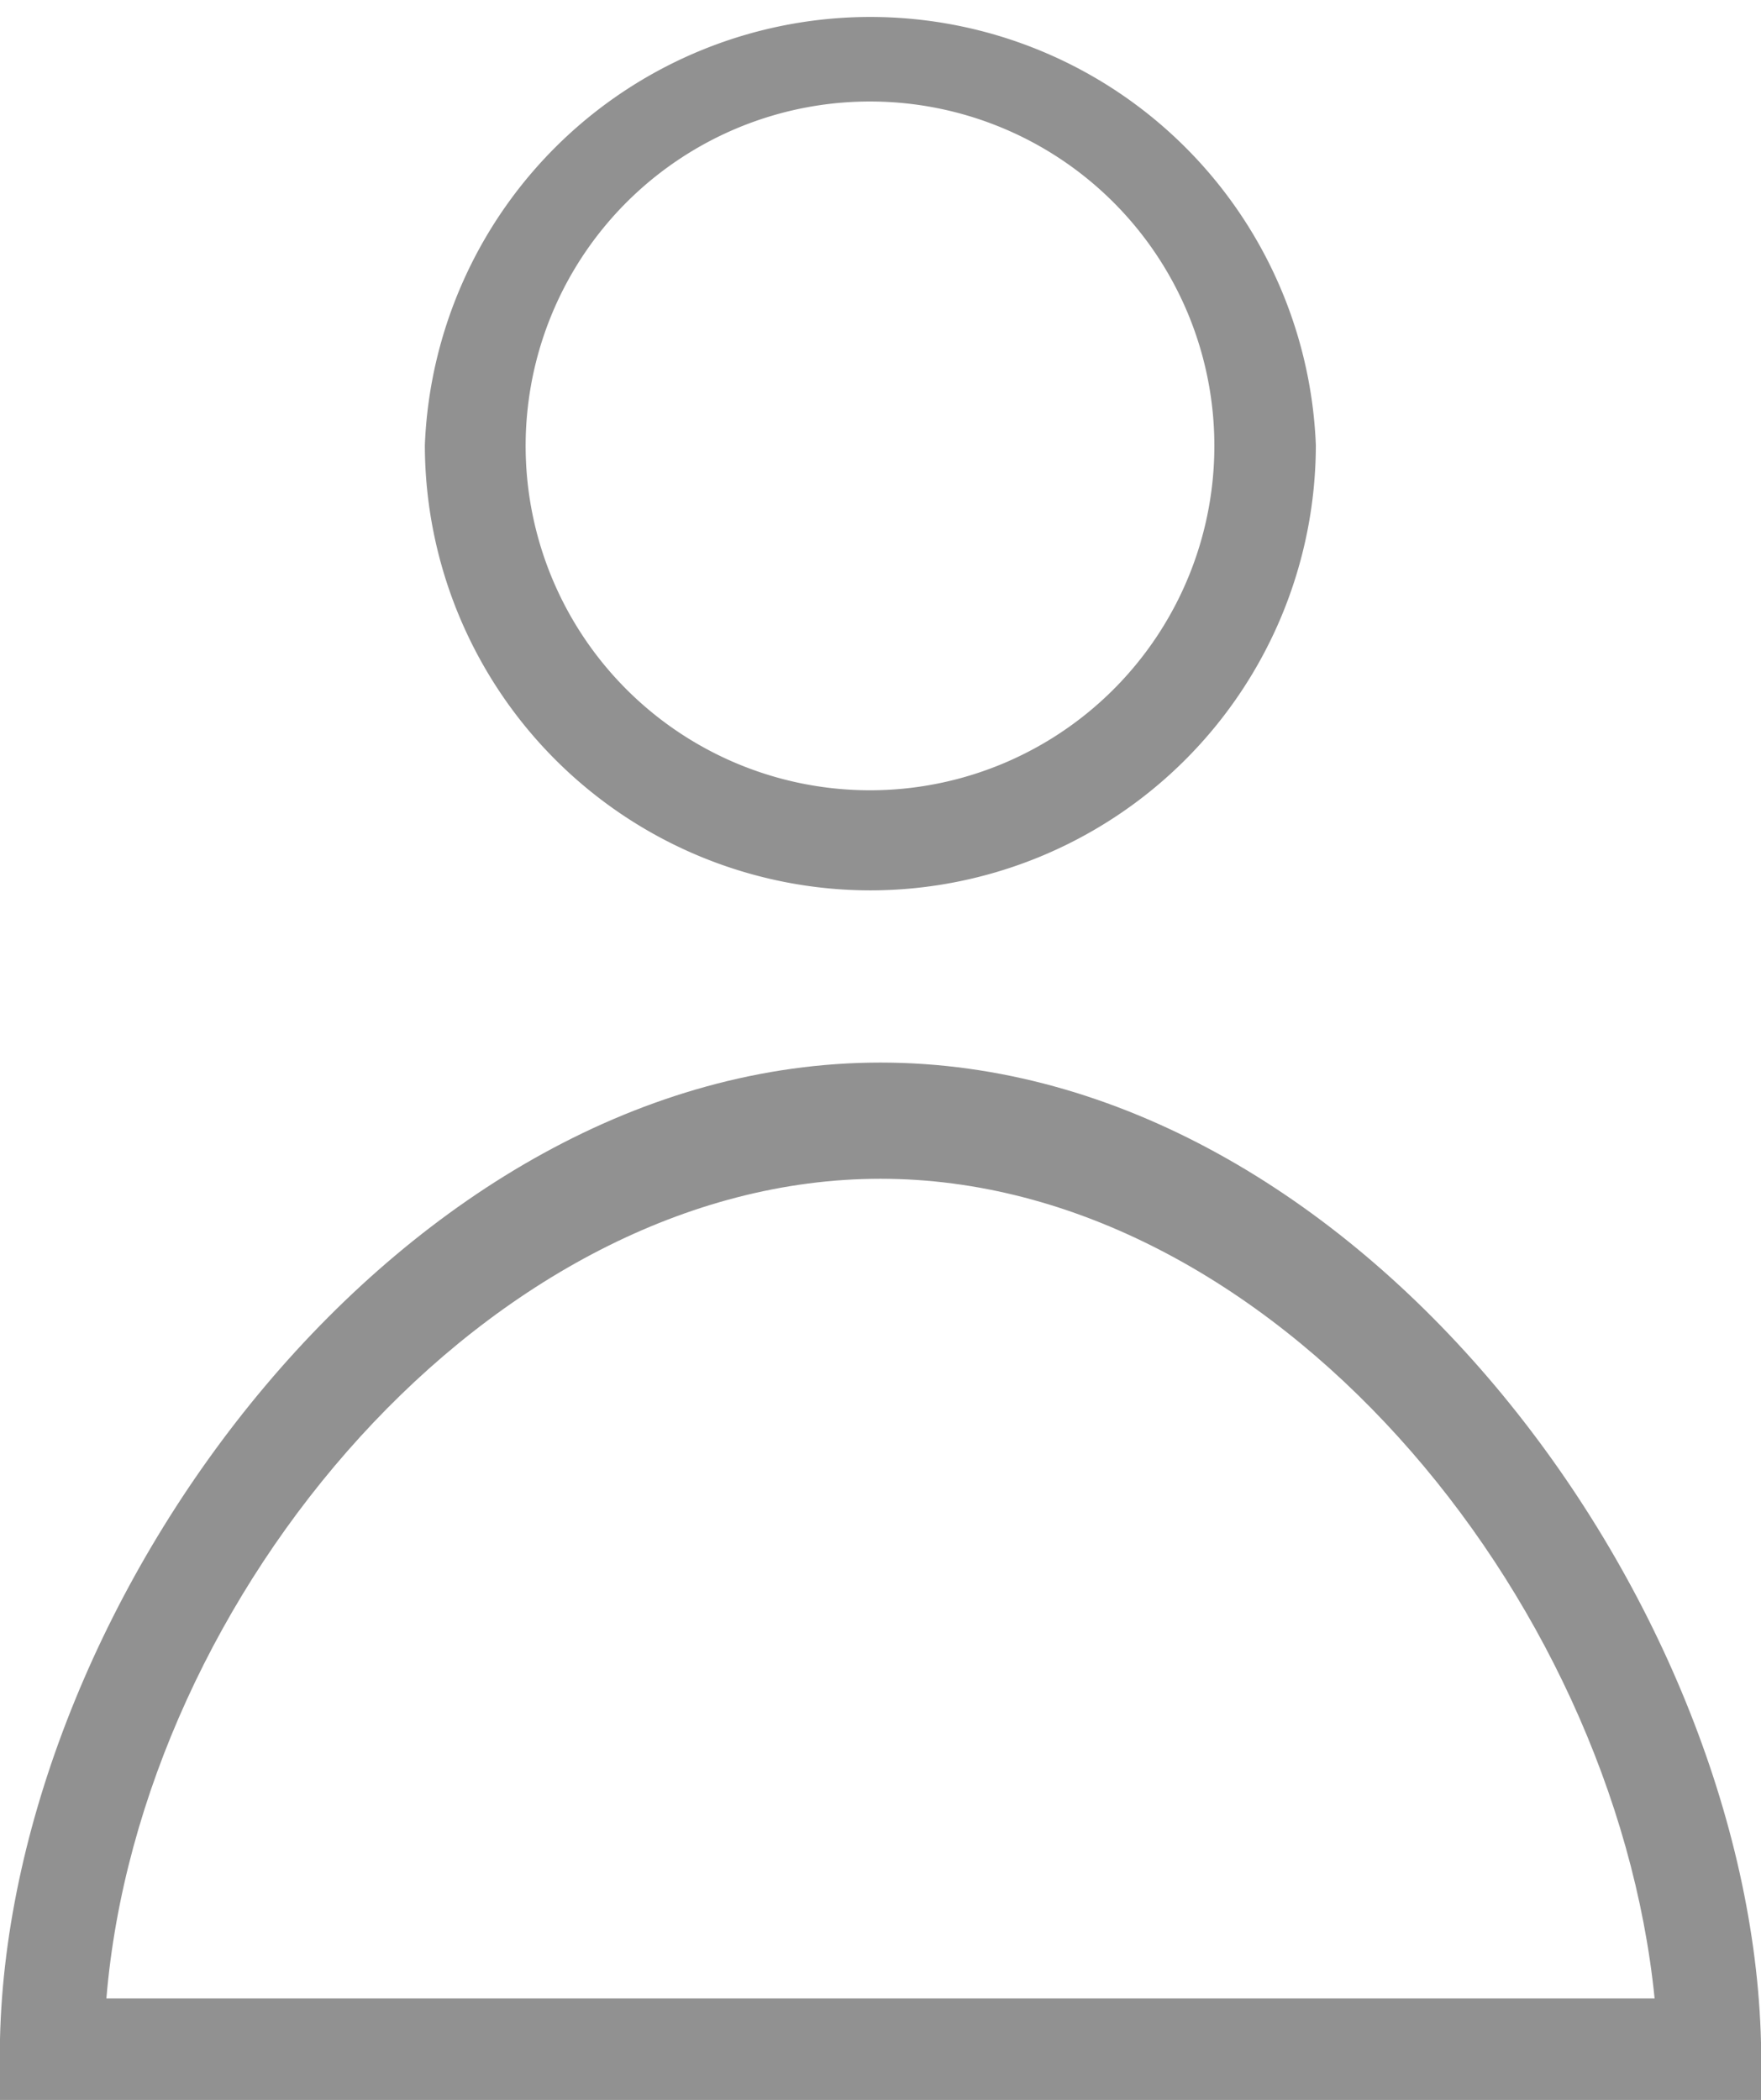
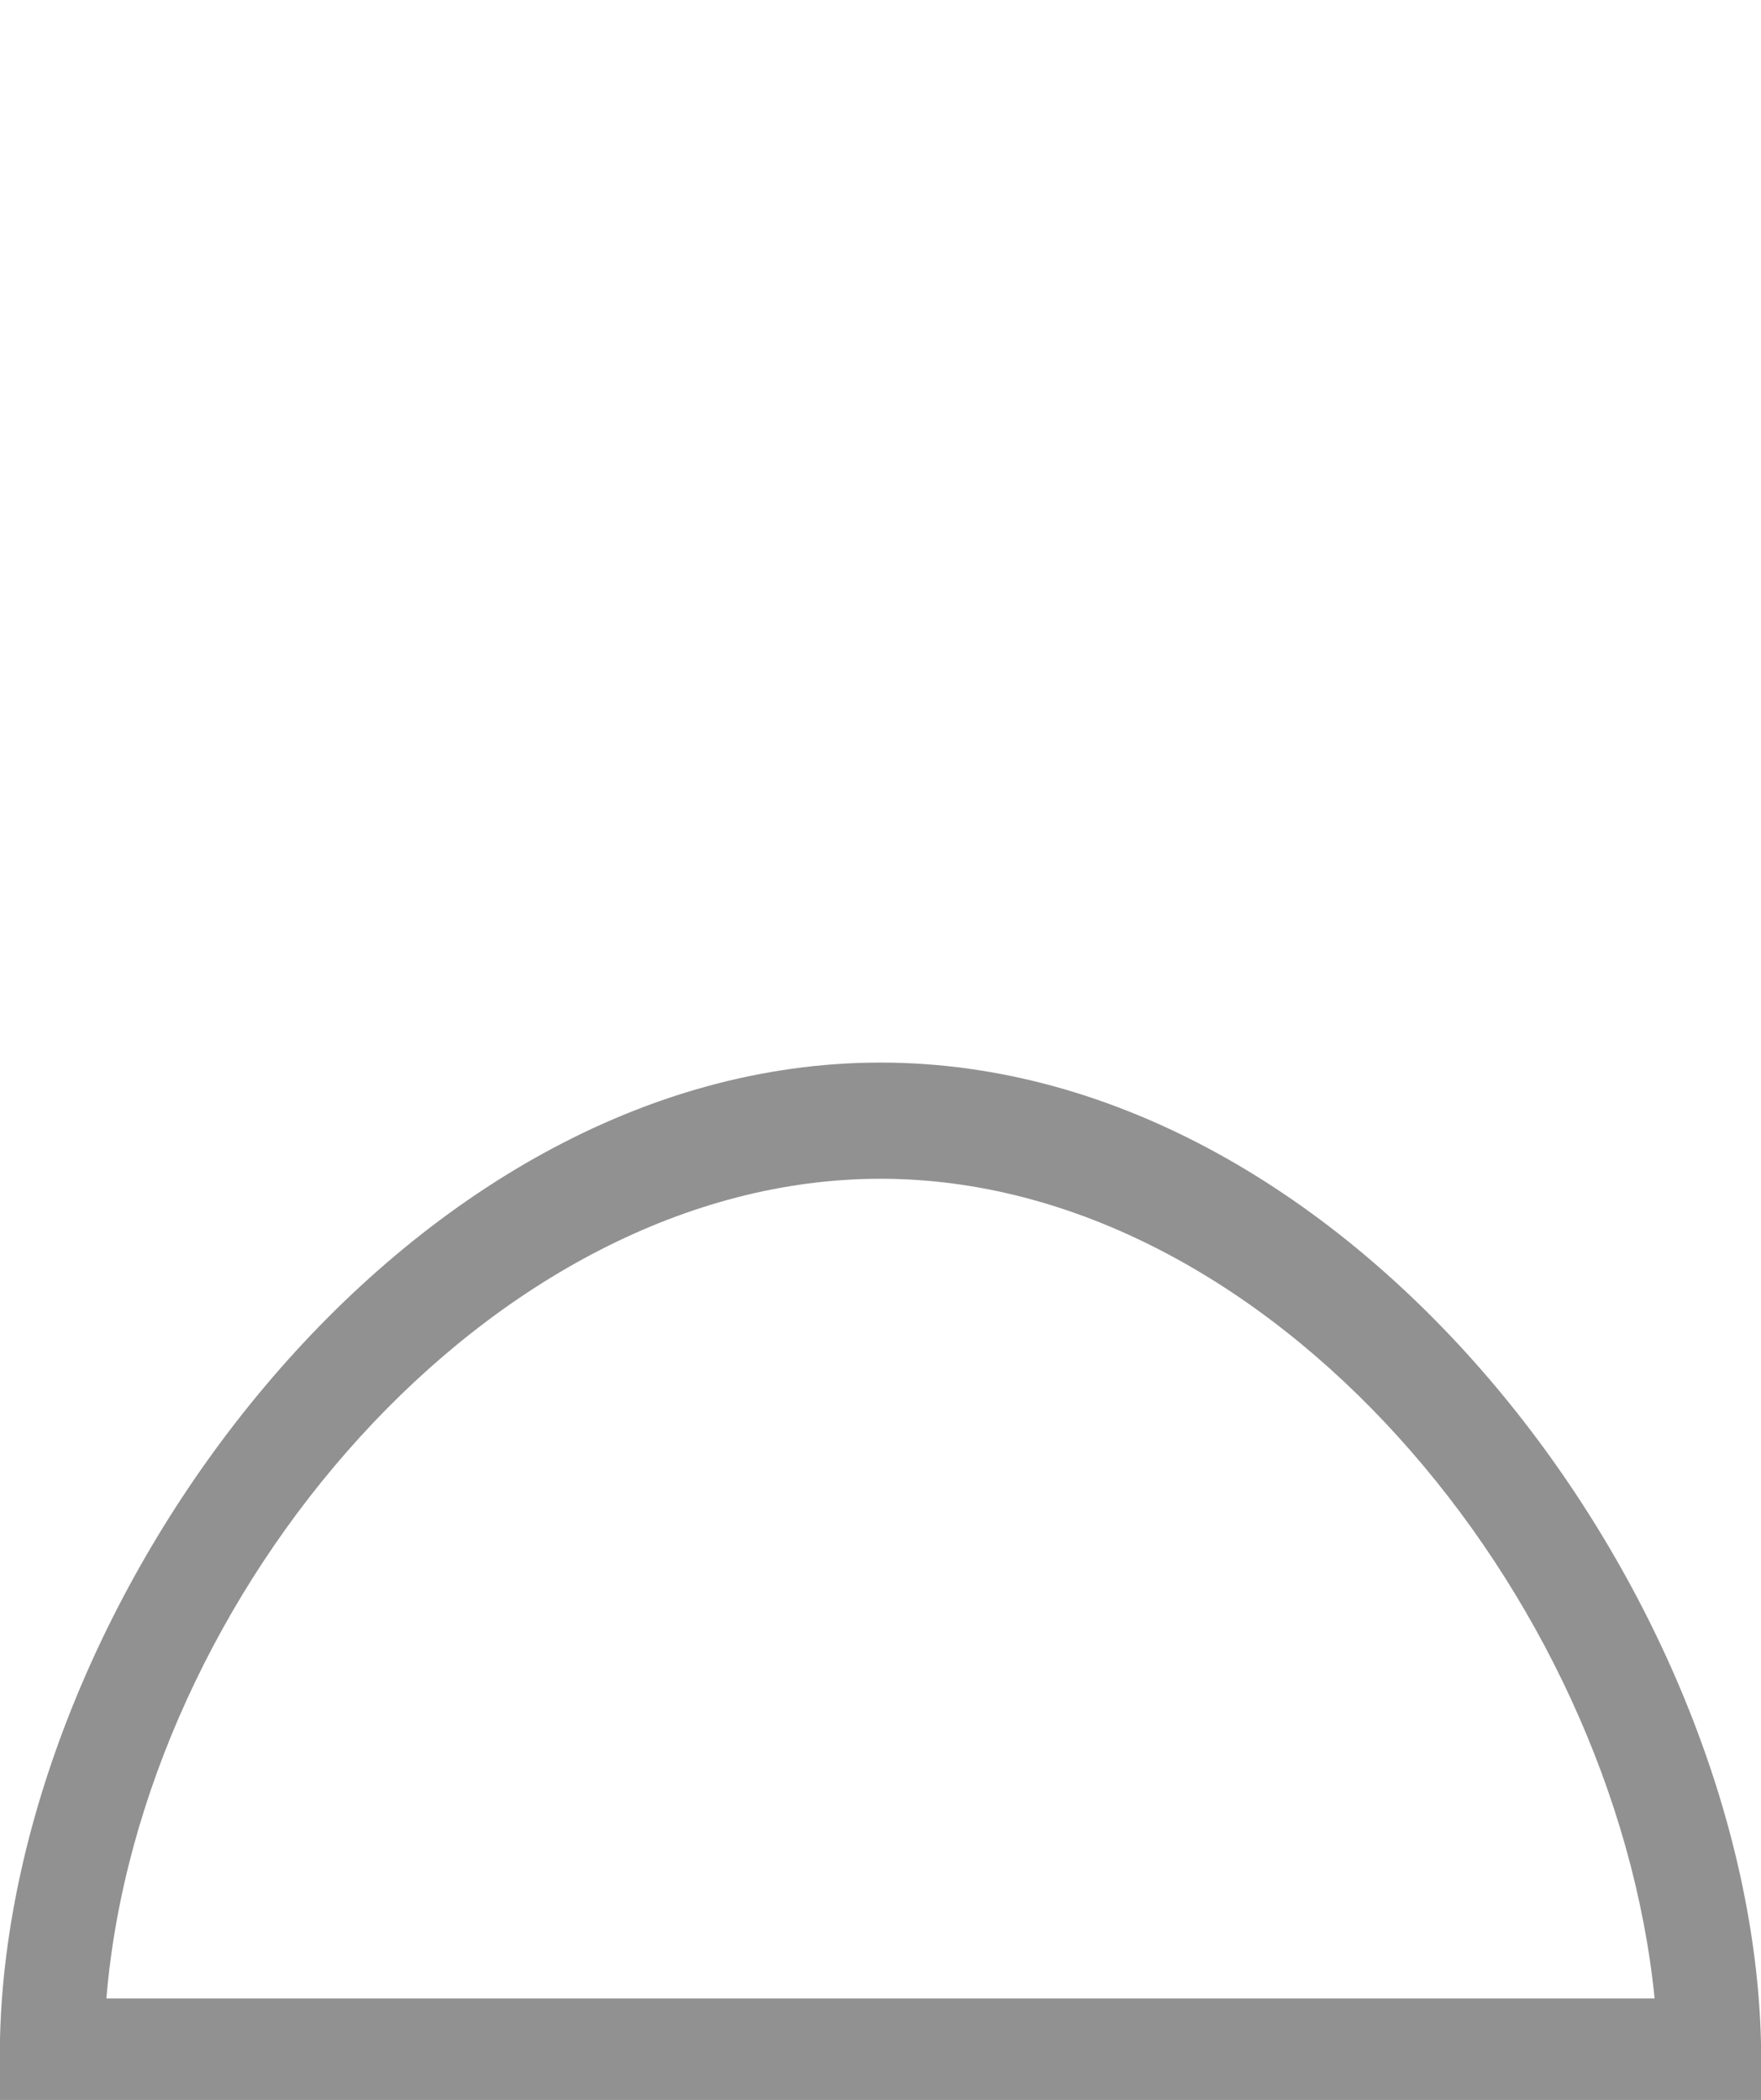
<svg xmlns="http://www.w3.org/2000/svg" fill="#919191" viewBox="0 0 25.16 30">
  <g>
-     <path d="M12.43,12.72A6.37,6.37,0,0,1,6.07,6.36a6.37,6.37,0,0,1,12.73,0A6.37,6.37,0,0,1,12.43,12.72Zm0-11.27a4.92,4.92,0,1,0,4.92,4.91A4.92,4.92,0,0,0,12.43,1.45Z" />
    <path d="M25.16,30H0v-.87c.14-6.29,5.78-13.95,12.58-13.95s12.43,7.66,12.58,14ZM1.52,28.55H23.64c-.58-5.78-5.5-11.71-11.06-11.71S2,22.77,1.52,28.55Z" />
  </g>
</svg>